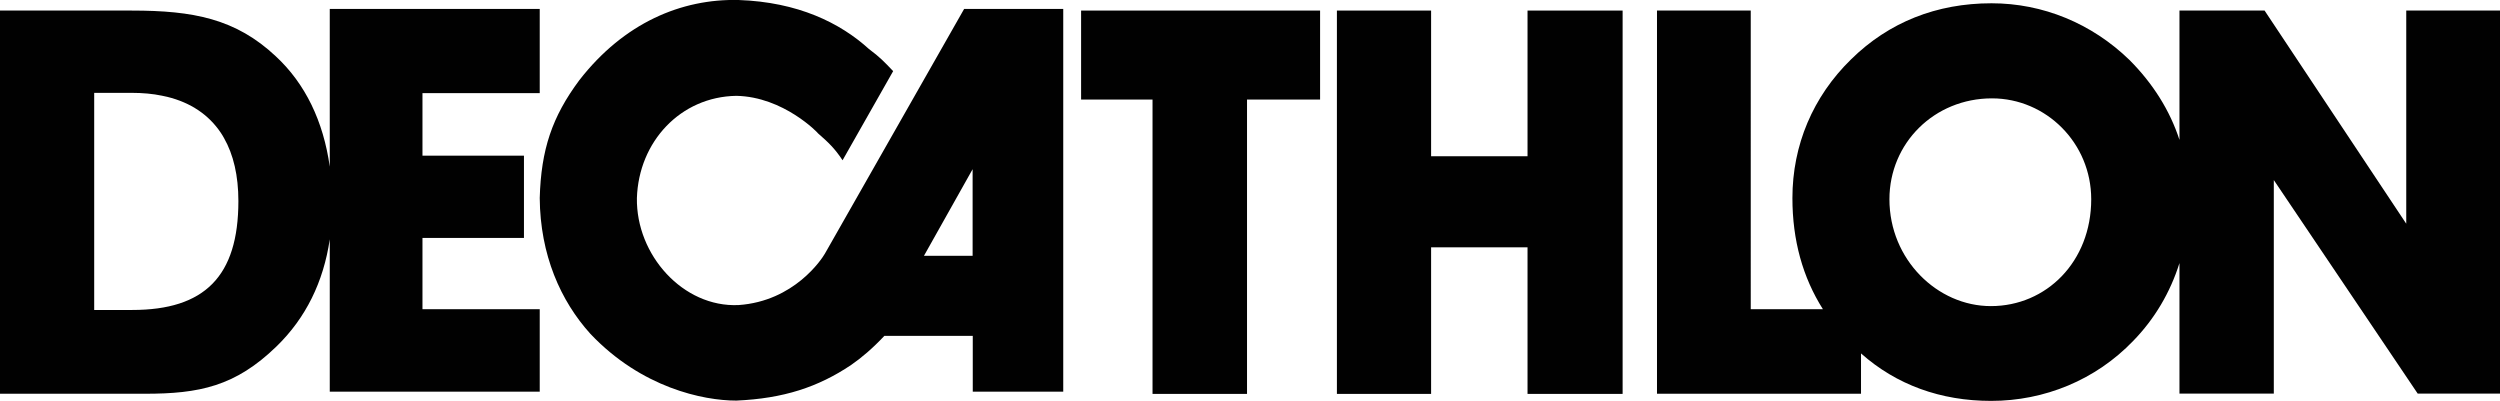
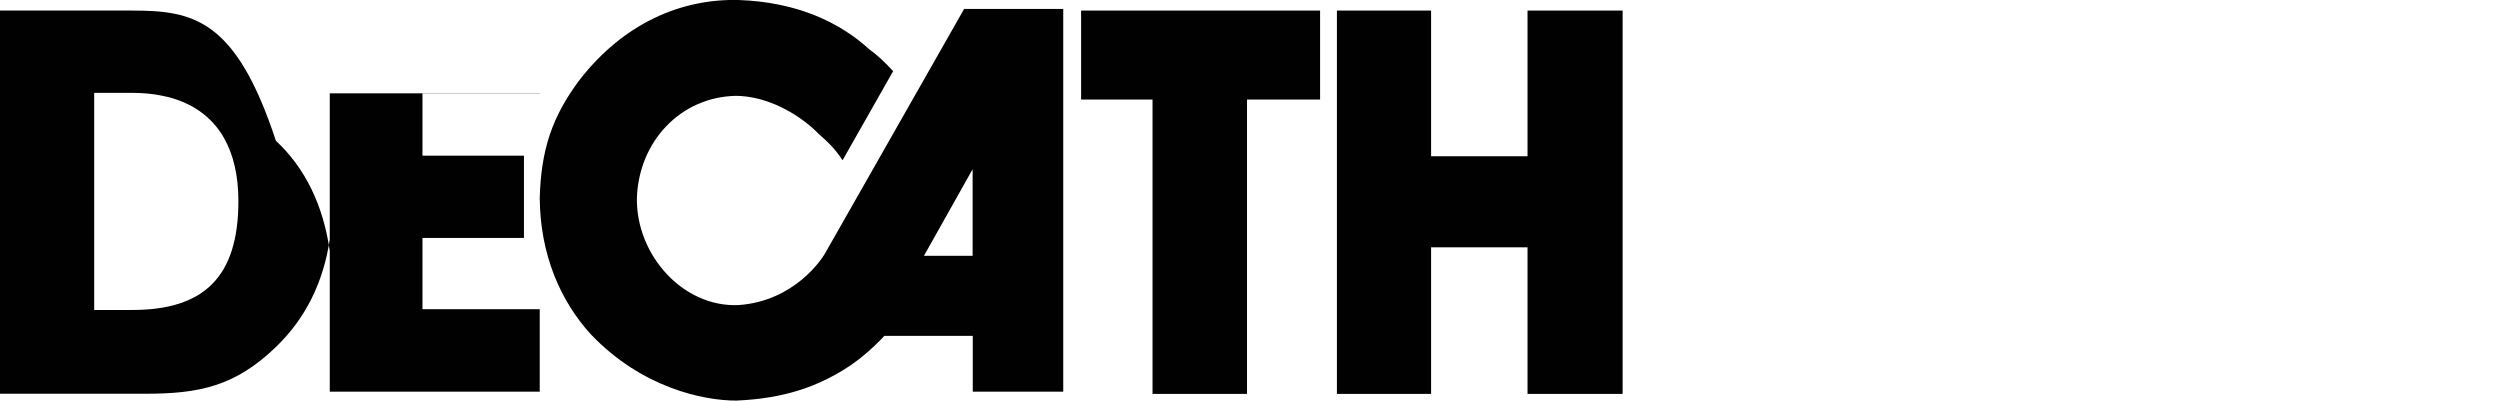
<svg xmlns="http://www.w3.org/2000/svg" id="Logo" viewBox="0 0 168 26.95">
  <defs>
    <style>
      .cls-1 {
        fill: #010101;
      }
    </style>
  </defs>
-   <path class="cls-1" d="m36.27,6.27V.6h-14.11v10.6c-.43-3.06-1.65-5.58-3.62-7.41C15.84,1.25,12.97.71,8.86.71H0v25.75h9.74c3.64,0,6.07-.49,8.84-3.18,1.97-1.91,3.16-4.34,3.58-7.2v10.24h14.11v-5.54h-7.88v-4.79h6.82v-5.53h-6.82v-4.2h7.88Zm-27.38,14.56h-2.56V6.24h2.52c.73,0,1.41.06,2.03.19.12.03.25.05.37.08,1.57.39,2.77,1.2,3.58,2.4.08.12.15.23.22.36.64,1.12.97,2.54.97,4.24,0,5.08-2.29,7.32-7.13,7.32Z" />
+   <path class="cls-1" d="m36.27,6.27h-14.11v10.6c-.43-3.06-1.65-5.58-3.62-7.41C15.84,1.25,12.97.71,8.86.71H0v25.75h9.74c3.64,0,6.07-.49,8.84-3.18,1.97-1.91,3.16-4.34,3.58-7.2v10.24h14.11v-5.54h-7.88v-4.79h6.82v-5.53h-6.82v-4.2h7.88Zm-27.38,14.56h-2.56V6.24h2.52c.73,0,1.41.06,2.03.19.12.03.25.05.37.08,1.57.39,2.77,1.2,3.58,2.4.08.12.15.23.22.36.64,1.12.97,2.54.97,4.24,0,5.08-2.29,7.32-7.13,7.32Z" />
  <path class="cls-1" d="m65.36,17.19h-3.27l3.27-5.82v5.82Zm-9.93-.14c-.2.35-2.05,3.19-5.8,3.45-3.73.17-6.89-3.37-6.83-7.19.12-3.79,2.93-6.81,6.68-6.87,3.18.06,5.52,2.52,5.49,2.52.69.6,1.14,1.03,1.65,1.81l3.4-5.99c-.61-.64-.87-.92-1.63-1.49C56.45,1.53,53.62.14,49.63,0c-3.83-.09-7.7,1.53-10.7,5.39-1.83,2.46-2.57,4.66-2.66,7.92.03,3.82,1.4,6.91,3.41,9.13,3.43,3.62,7.58,4.48,9.8,4.48,3.18-.14,5.5-.91,7.71-2.39.7-.48,1.46-1.13,2.24-1.96h5.94v3.75h6.08V.6h-6.66l-9.36,16.45Z" />
  <polygon class="cls-1" points="72.65 6.69 77.45 6.69 77.45 26.47 83.8 26.47 83.8 6.69 88.71 6.69 88.71 .71 72.65 .71 72.65 6.69" />
  <polygon class="cls-1" points="102.65 10.5 96.17 10.5 96.17 .71 89.84 .71 89.84 26.47 96.17 26.47 96.17 16.62 102.65 16.62 102.65 26.47 109.04 26.47 109.04 .71 102.65 .71 102.65 10.5" />
-   <path class="cls-1" d="m133.78,20.57c-3.59,0-6.81-3.13-6.81-7.18,0-3.78,3.02-6.78,6.89-6.78,3.64,0,6.67,3,6.67,6.78,0,4.2-3.02,7.18-6.74,7.18m27.9-5.55l-9.51-14.31h-5.72v8.69c-.64-1.97-1.78-3.79-3.37-5.38-2.53-2.45-5.81-3.8-9.26-3.8-3.69,0-6.9,1.27-9.44,3.77-2.56,2.5-3.94,5.76-3.94,9.32,0,2.83.69,5.32,2.05,7.47h-4.85V.71h-6.3v25.75h13.71v-2.71c2.38,2.11,5.35,3.19,8.74,3.19,3.6,0,7.03-1.41,9.55-4.03,1.45-1.49,2.49-3.26,3.11-5.23v8.77h6.34v-14.35l9.67,14.35h5.56V.71h-6.33v14.31Z" />
</svg>